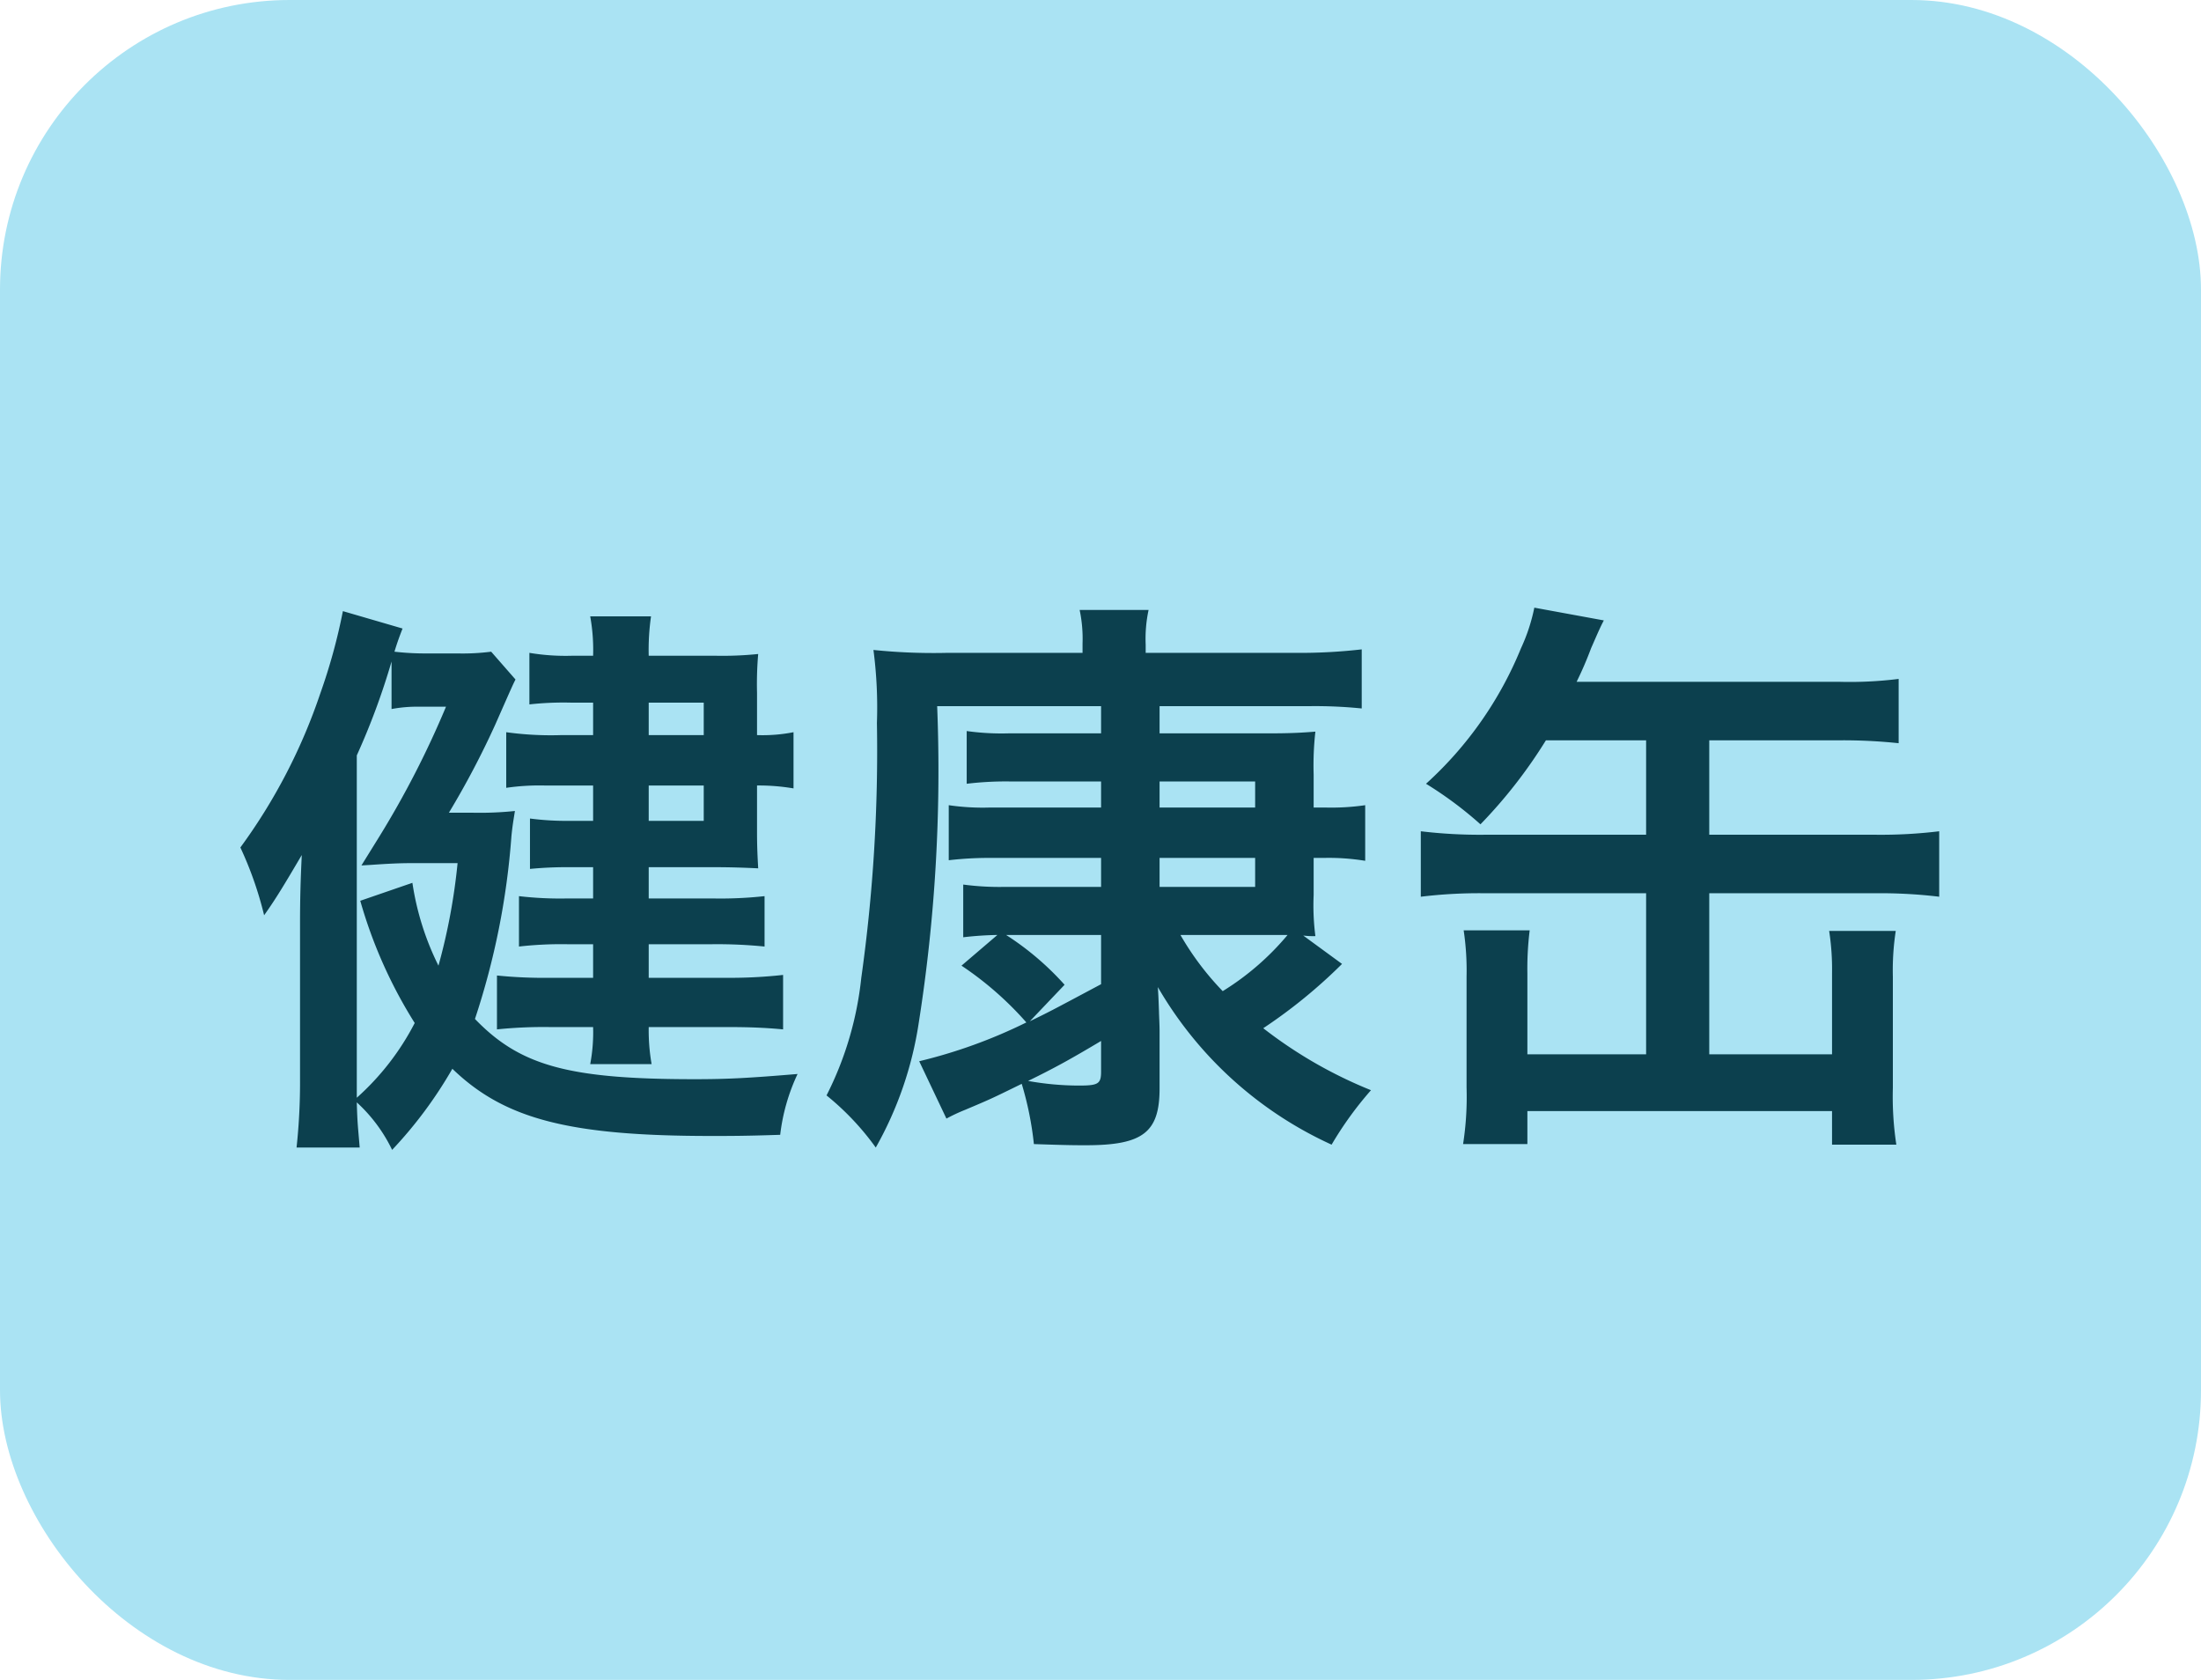
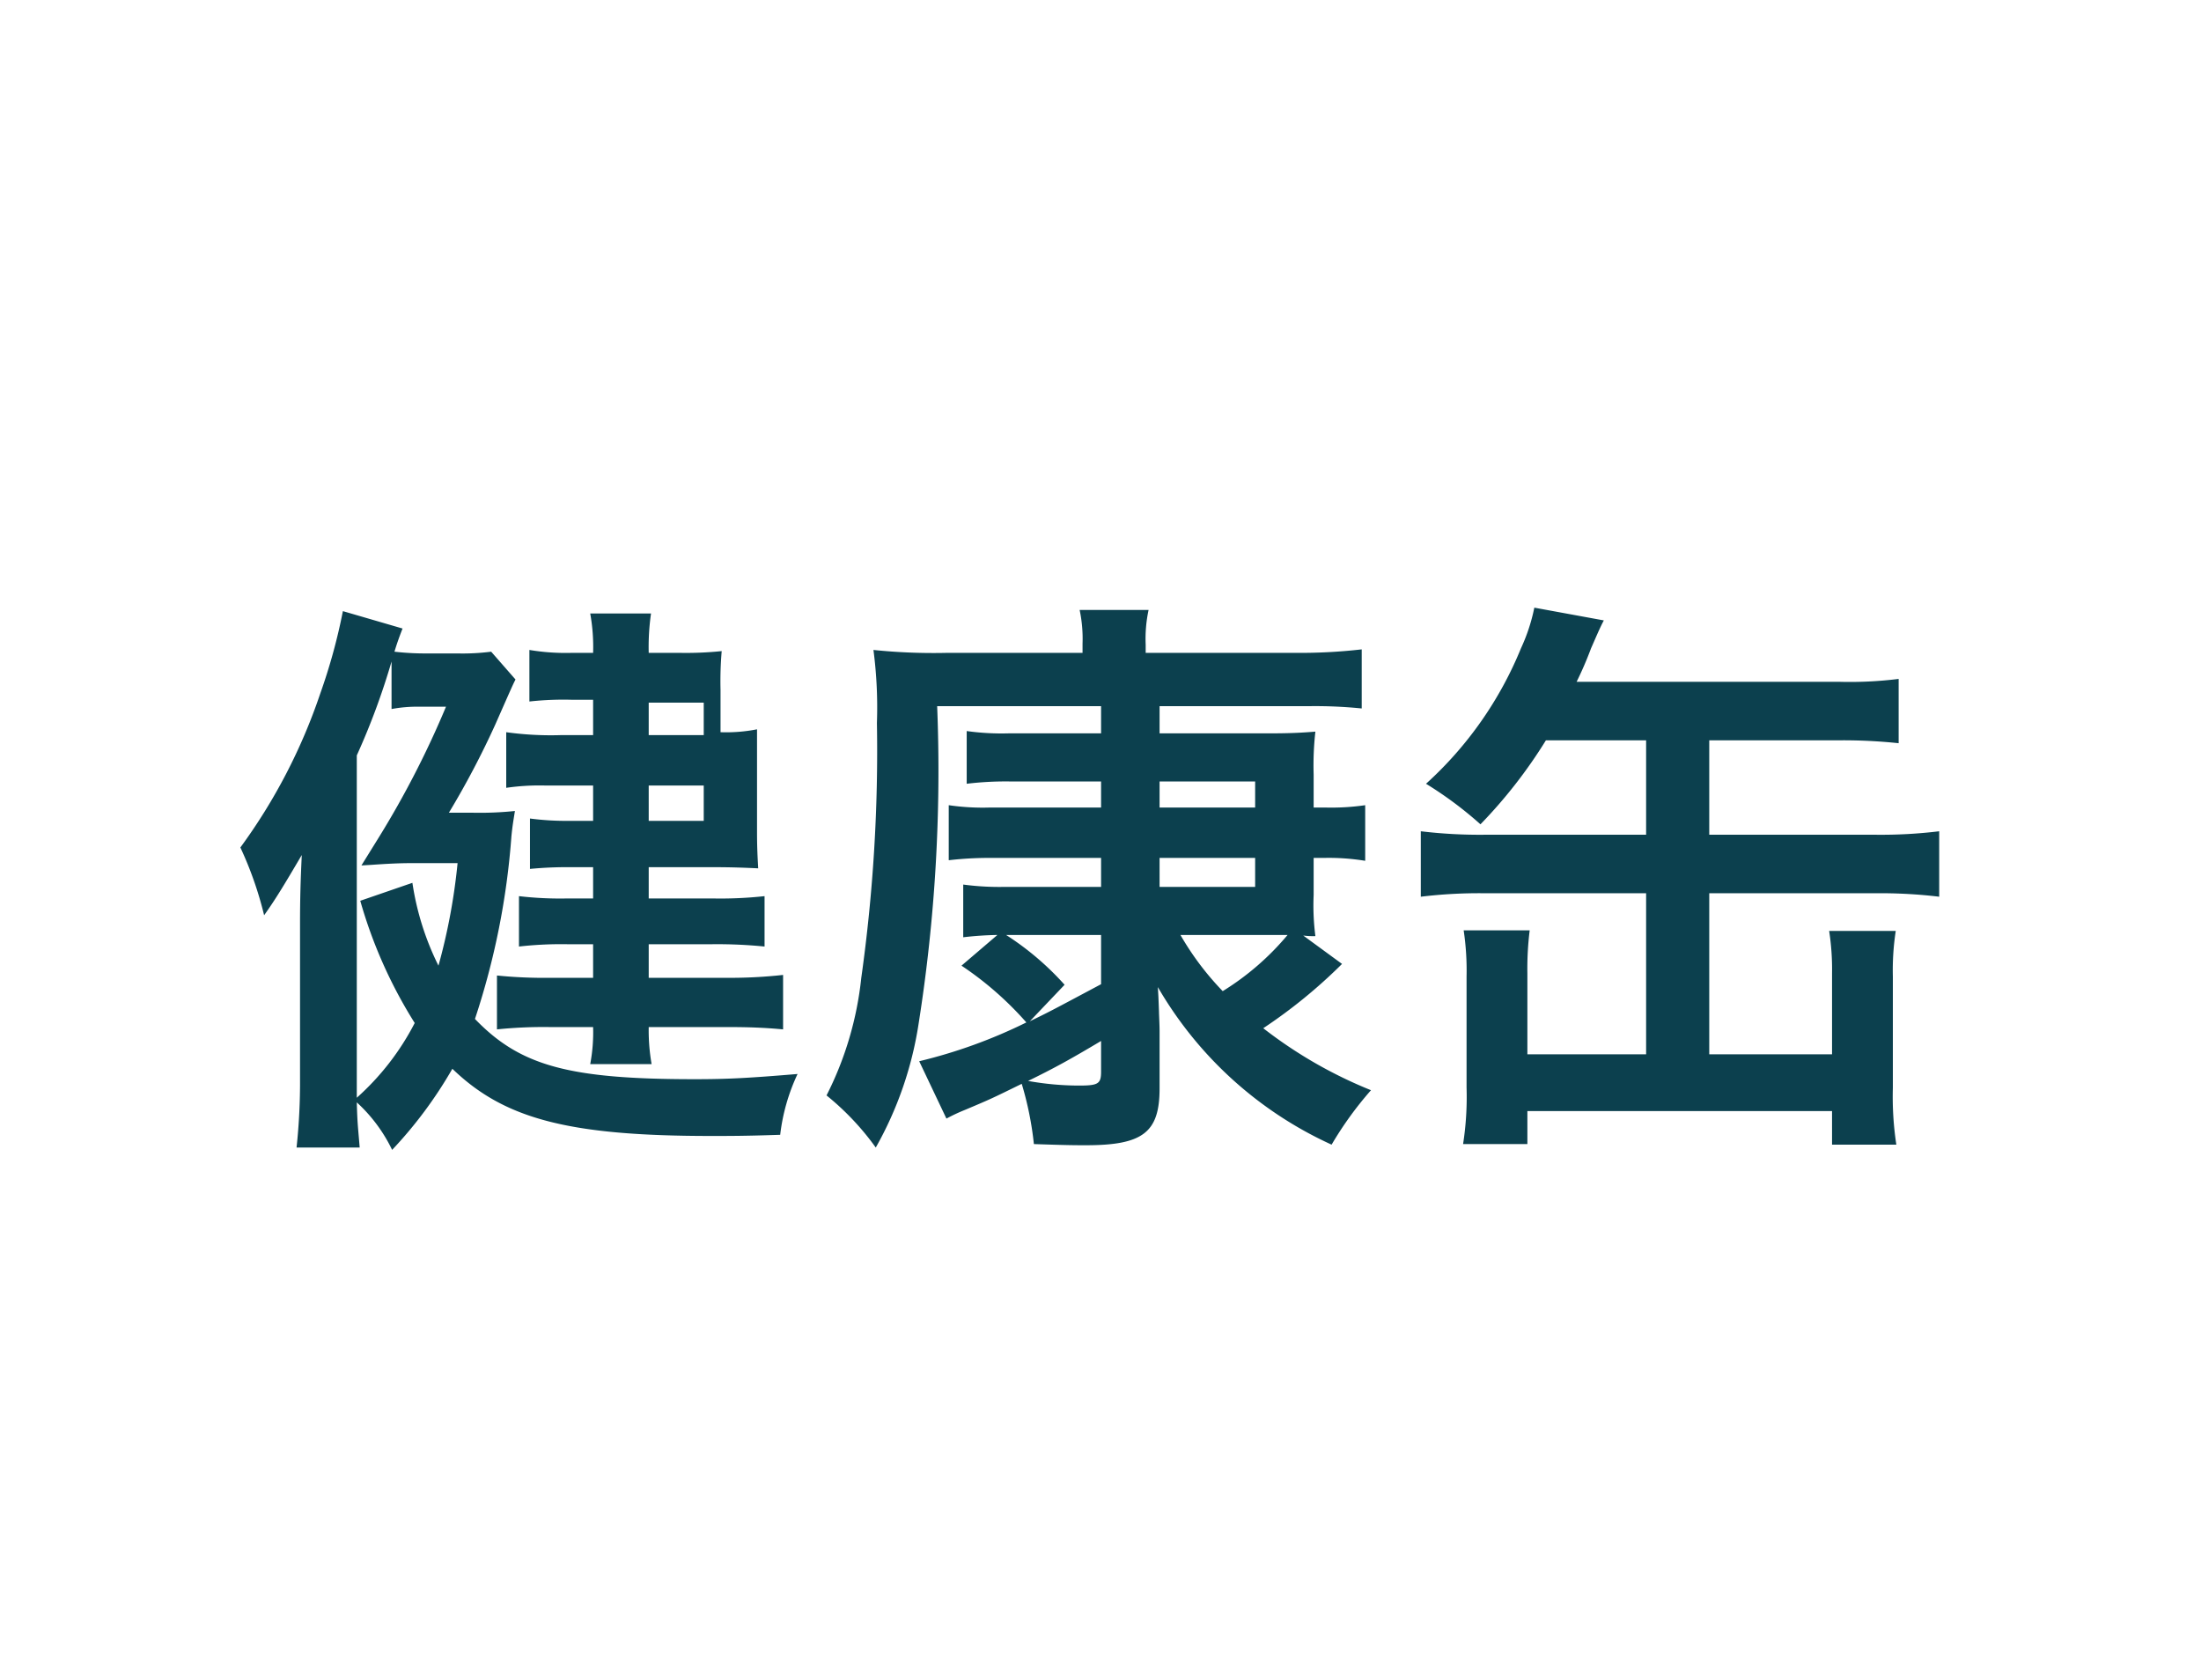
<svg xmlns="http://www.w3.org/2000/svg" width="38" height="29" viewBox="0 0 38 29">
  <g id="brand2" transform="translate(-365 -1151)">
-     <rect id="長方形_20" data-name="長方形 20" width="38" height="29" rx="5" transform="translate(365 1151)" fill="#aae3f3" />
-     <path id="パス_93" data-name="パス 93" d="M3.75-4.97a14.777,14.777,0,0,0,.8-1.52c.3-.68.3-.68.35-.78l-.42-.48a3.886,3.886,0,0,1-.59.03h-.5a4.62,4.62,0,0,1-.58-.03c.04-.13.07-.22.14-.4l-1.03-.3a9.943,9.943,0,0,1-.39,1.42A9.773,9.773,0,0,1,.15-4.37,6.217,6.217,0,0,1,.56-3.2c.2-.28.35-.53.65-1.04-.02.44-.03.71-.03,1.22V-.39A10.55,10.55,0,0,1,1.12.81H2.21C2.18.44,2.17.4,2.16.03a2.7,2.7,0,0,1,.61.82A7.4,7.4,0,0,0,3.81-.55C4.71.32,5.83.61,8.28.61c.34,0,.59,0,1.19-.02a3.373,3.373,0,0,1,.3-1.05c-.84.07-1.2.09-1.78.09C5.82-.37,4.98-.6,4.2-1.41a13,13,0,0,0,.63-3.16c.02-.19.03-.24.06-.43a5.858,5.858,0,0,1-.72.03ZM2.16-5.96a12.152,12.152,0,0,0,.6-1.62v.82a2.406,2.406,0,0,1,.5-.04H3.7A16.046,16.046,0,0,1,2.55-4.56l-.31.5.17-.01c.29-.02.48-.03.71-.03H3.9a10.422,10.422,0,0,1-.33,1.77,4.783,4.783,0,0,1-.45-1.43l-.9.31a8.12,8.12,0,0,0,.94,2.11,4.478,4.478,0,0,1-1,1.29V-5.96Zm4.08-.35H5.69a5.621,5.621,0,0,1-.95-.05v.96a4.006,4.006,0,0,1,.66-.04h.84v.61H5.85a4.808,4.808,0,0,1-.7-.04V-4a6.661,6.661,0,0,1,.68-.03h.41v.54H5.79a6.086,6.086,0,0,1-.83-.04v.87a6.472,6.472,0,0,1,.83-.04h.45v.58H5.49a8.116,8.116,0,0,1-.91-.04v.93a7.89,7.89,0,0,1,.91-.04h.75a2.964,2.964,0,0,1-.05.64H7.25a3.386,3.386,0,0,1-.05-.64H8.56c.36,0,.64.01.96.04v-.94a8.311,8.311,0,0,1-.96.05H7.2V-2.7H8.3a8.158,8.158,0,0,1,.9.04v-.87a7,7,0,0,1-.89.04H7.2v-.54H8.32c.32,0,.56.01.77.02-.01-.19-.02-.35-.02-.63v-.8a3.552,3.552,0,0,1,.63.05v-.97a2.759,2.759,0,0,1-.63.05v-.73a6.051,6.051,0,0,1,.02-.67,6.022,6.022,0,0,1-.74.03H7.2a4.041,4.041,0,0,1,.04-.68H6.19a3.253,3.253,0,0,1,.05.68H5.88a3.776,3.776,0,0,1-.74-.05v.89a5.326,5.326,0,0,1,.74-.03h.36Zm.96,0v-.56h.95v.56Zm0,.87h.95v.61H7.2Zm7.81.38H13.1a4.052,4.052,0,0,1-.72-.04v.95a6.008,6.008,0,0,1,.74-.04h1.89v.5H13.36a4.731,4.731,0,0,1-.73-.04v.91a5.812,5.812,0,0,1,.59-.04l-.62.53a5.725,5.725,0,0,1,1.12.98,8.817,8.817,0,0,1-1.85.67l.47.99a3.133,3.133,0,0,1,.32-.15c.45-.19.45-.19.98-.45A5.611,5.611,0,0,1,13.85.75c.59.02.7.02.9.02.98,0,1.27-.22,1.27-.98V-1.2c0-.11-.01-.28-.01-.33C16-1.8,16-1.8,15.99-1.96a6.651,6.651,0,0,0,3,2.72,6.079,6.079,0,0,1,.68-.94,7.736,7.736,0,0,1-1.86-1.07,8.922,8.922,0,0,0,1.36-1.11l-.67-.49a1.342,1.342,0,0,0,.21.01,4.132,4.132,0,0,1-.03-.71v-.64h.18a3.888,3.888,0,0,1,.71.05V-5.1a4.081,4.081,0,0,1-.7.04h-.19v-.57a5.179,5.179,0,0,1,.03-.74c-.25.02-.44.03-.83.03H16.02v-.47h2.61a8.016,8.016,0,0,1,.88.04V-7.79a9.3,9.3,0,0,1-1.17.06H15.78v-.14a2.384,2.384,0,0,1,.05-.6H14.64a2.4,2.4,0,0,1,.05.58v.16H12.36a10.075,10.075,0,0,1-1.28-.05,7.639,7.639,0,0,1,.06,1.26,28.113,28.113,0,0,1-.27,4.4,5.818,5.818,0,0,1-.6,2.03,4.6,4.6,0,0,1,.85.9,6.267,6.267,0,0,0,.74-2.14,28.025,28.025,0,0,0,.32-5.48h2.83v.47h-1.6a4.351,4.351,0,0,1-.72-.04v.91a5.64,5.64,0,0,1,.73-.04h1.59Zm0,2.2v.85c-.9.48-.9.48-1.23.64l.6-.63a4.92,4.92,0,0,0-1.01-.86Zm3.02,0h.2a4.624,4.624,0,0,1-1.12.97,4.931,4.931,0,0,1-.73-.97Zm-2.01-2.2v-.45h1.65v.45Zm0,.87h1.65v.5H16.02ZM15.01-.5c0,.21-.05.24-.38.24a4.964,4.964,0,0,1-.88-.08c.47-.23.74-.38,1.26-.69Zm9.41-5.72v1.63H21.63a8.547,8.547,0,0,1-1.1-.06v1.13a8.333,8.333,0,0,1,1.1-.06h2.79V-.8H22.37V-2.2a5.314,5.314,0,0,1,.04-.74H21.27a4.681,4.681,0,0,1,.05.8V-.23a5.318,5.318,0,0,1-.06.98h1.11V.18h5.26V.76h1.11a5.514,5.514,0,0,1-.06-.98V-2.14a4.488,4.488,0,0,1,.05-.79H27.58a4.33,4.33,0,0,1,.05.73V-.8H25.51V-3.58h2.88a8.489,8.489,0,0,1,1.09.06V-4.65a8.274,8.274,0,0,1-1.09.06H25.51V-6.22h2.25a9.08,9.08,0,0,1,1.02.05V-7.28a6.769,6.769,0,0,1-1.02.05H23.22a6.265,6.265,0,0,0,.25-.58c.08-.18.15-.35.22-.48l-1.2-.22a3.149,3.149,0,0,1-.23.7,6.431,6.431,0,0,1-1.64,2.34,6.537,6.537,0,0,1,.94.7,8.484,8.484,0,0,0,1.13-1.45Z" transform="translate(369 1170)" fill="#0c404e" />
+     <path id="パス_93" data-name="パス 93" d="M3.75-4.97a14.777,14.777,0,0,0,.8-1.52c.3-.68.3-.68.35-.78l-.42-.48a3.886,3.886,0,0,1-.59.03h-.5a4.62,4.62,0,0,1-.58-.03c.04-.13.07-.22.14-.4l-1.03-.3a9.943,9.943,0,0,1-.39,1.42A9.773,9.773,0,0,1,.15-4.37,6.217,6.217,0,0,1,.56-3.2c.2-.28.35-.53.65-1.04-.02.44-.03.71-.03,1.22V-.39A10.55,10.55,0,0,1,1.12.81H2.21C2.18.44,2.17.4,2.16.03a2.7,2.7,0,0,1,.61.82A7.4,7.4,0,0,0,3.81-.55C4.71.32,5.83.61,8.28.61c.34,0,.59,0,1.19-.02a3.373,3.373,0,0,1,.3-1.05c-.84.07-1.2.09-1.78.09C5.82-.37,4.98-.6,4.2-1.41a13,13,0,0,0,.63-3.16c.02-.19.03-.24.06-.43a5.858,5.858,0,0,1-.72.03ZM2.16-5.96a12.152,12.152,0,0,0,.6-1.62v.82a2.406,2.406,0,0,1,.5-.04H3.7A16.046,16.046,0,0,1,2.55-4.56l-.31.5.17-.01c.29-.02.48-.03.71-.03H3.9a10.422,10.422,0,0,1-.33,1.77,4.783,4.783,0,0,1-.45-1.43l-.9.31a8.12,8.12,0,0,0,.94,2.11,4.478,4.478,0,0,1-1,1.29V-5.96Zm4.08-.35H5.69a5.621,5.621,0,0,1-.95-.05v.96a4.006,4.006,0,0,1,.66-.04h.84v.61H5.85a4.808,4.808,0,0,1-.7-.04V-4a6.661,6.661,0,0,1,.68-.03h.41v.54H5.79a6.086,6.086,0,0,1-.83-.04v.87a6.472,6.472,0,0,1,.83-.04h.45v.58H5.49a8.116,8.116,0,0,1-.91-.04v.93a7.89,7.89,0,0,1,.91-.04h.75a2.964,2.964,0,0,1-.05.64H7.25a3.386,3.386,0,0,1-.05-.64H8.56c.36,0,.64.01.96.04v-.94a8.311,8.311,0,0,1-.96.05H7.2V-2.7H8.3a8.158,8.158,0,0,1,.9.04v-.87a7,7,0,0,1-.89.04H7.2v-.54H8.32c.32,0,.56.01.77.02-.01-.19-.02-.35-.02-.63v-.8v-.97a2.759,2.759,0,0,1-.63.05v-.73a6.051,6.051,0,0,1,.02-.67,6.022,6.022,0,0,1-.74.03H7.2a4.041,4.041,0,0,1,.04-.68H6.19a3.253,3.253,0,0,1,.05.68H5.88a3.776,3.776,0,0,1-.74-.05v.89a5.326,5.326,0,0,1,.74-.03h.36Zm.96,0v-.56h.95v.56Zm0,.87h.95v.61H7.2Zm7.81.38H13.1a4.052,4.052,0,0,1-.72-.04v.95a6.008,6.008,0,0,1,.74-.04h1.89v.5H13.36a4.731,4.731,0,0,1-.73-.04v.91a5.812,5.812,0,0,1,.59-.04l-.62.53a5.725,5.725,0,0,1,1.12.98,8.817,8.817,0,0,1-1.85.67l.47.99a3.133,3.133,0,0,1,.32-.15c.45-.19.45-.19.98-.45A5.611,5.611,0,0,1,13.85.75c.59.02.7.02.9.02.98,0,1.27-.22,1.27-.98V-1.2c0-.11-.01-.28-.01-.33C16-1.8,16-1.8,15.99-1.96a6.651,6.651,0,0,0,3,2.72,6.079,6.079,0,0,1,.68-.94,7.736,7.736,0,0,1-1.86-1.07,8.922,8.922,0,0,0,1.36-1.11l-.67-.49a1.342,1.342,0,0,0,.21.01,4.132,4.132,0,0,1-.03-.71v-.64h.18a3.888,3.888,0,0,1,.71.05V-5.1a4.081,4.081,0,0,1-.7.04h-.19v-.57a5.179,5.179,0,0,1,.03-.74c-.25.02-.44.03-.83.03H16.02v-.47h2.61a8.016,8.016,0,0,1,.88.04V-7.79a9.3,9.3,0,0,1-1.17.06H15.78v-.14a2.384,2.384,0,0,1,.05-.6H14.64a2.4,2.4,0,0,1,.05.58v.16H12.36a10.075,10.075,0,0,1-1.28-.05,7.639,7.639,0,0,1,.06,1.26,28.113,28.113,0,0,1-.27,4.4,5.818,5.818,0,0,1-.6,2.03,4.6,4.6,0,0,1,.85.9,6.267,6.267,0,0,0,.74-2.14,28.025,28.025,0,0,0,.32-5.48h2.83v.47h-1.6a4.351,4.351,0,0,1-.72-.04v.91a5.64,5.64,0,0,1,.73-.04h1.59Zm0,2.2v.85c-.9.48-.9.48-1.23.64l.6-.63a4.92,4.92,0,0,0-1.01-.86Zm3.02,0h.2a4.624,4.624,0,0,1-1.12.97,4.931,4.931,0,0,1-.73-.97Zm-2.01-2.2v-.45h1.65v.45Zm0,.87h1.65v.5H16.02ZM15.01-.5c0,.21-.05.24-.38.24a4.964,4.964,0,0,1-.88-.08c.47-.23.74-.38,1.26-.69Zm9.41-5.72v1.63H21.63a8.547,8.547,0,0,1-1.1-.06v1.13a8.333,8.333,0,0,1,1.1-.06h2.79V-.8H22.37V-2.2a5.314,5.314,0,0,1,.04-.74H21.27a4.681,4.681,0,0,1,.05.8V-.23a5.318,5.318,0,0,1-.06.98h1.11V.18h5.26V.76h1.11a5.514,5.514,0,0,1-.06-.98V-2.14a4.488,4.488,0,0,1,.05-.79H27.58a4.33,4.33,0,0,1,.05.73V-.8H25.51V-3.58h2.88a8.489,8.489,0,0,1,1.09.06V-4.65a8.274,8.274,0,0,1-1.09.06H25.51V-6.22h2.25a9.08,9.08,0,0,1,1.02.05V-7.28a6.769,6.769,0,0,1-1.02.05H23.22a6.265,6.265,0,0,0,.25-.58c.08-.18.15-.35.22-.48l-1.2-.22a3.149,3.149,0,0,1-.23.7,6.431,6.431,0,0,1-1.64,2.34,6.537,6.537,0,0,1,.94.7,8.484,8.484,0,0,0,1.13-1.45Z" transform="translate(369 1170)" fill="#0c404e" />
  </g>
</svg>